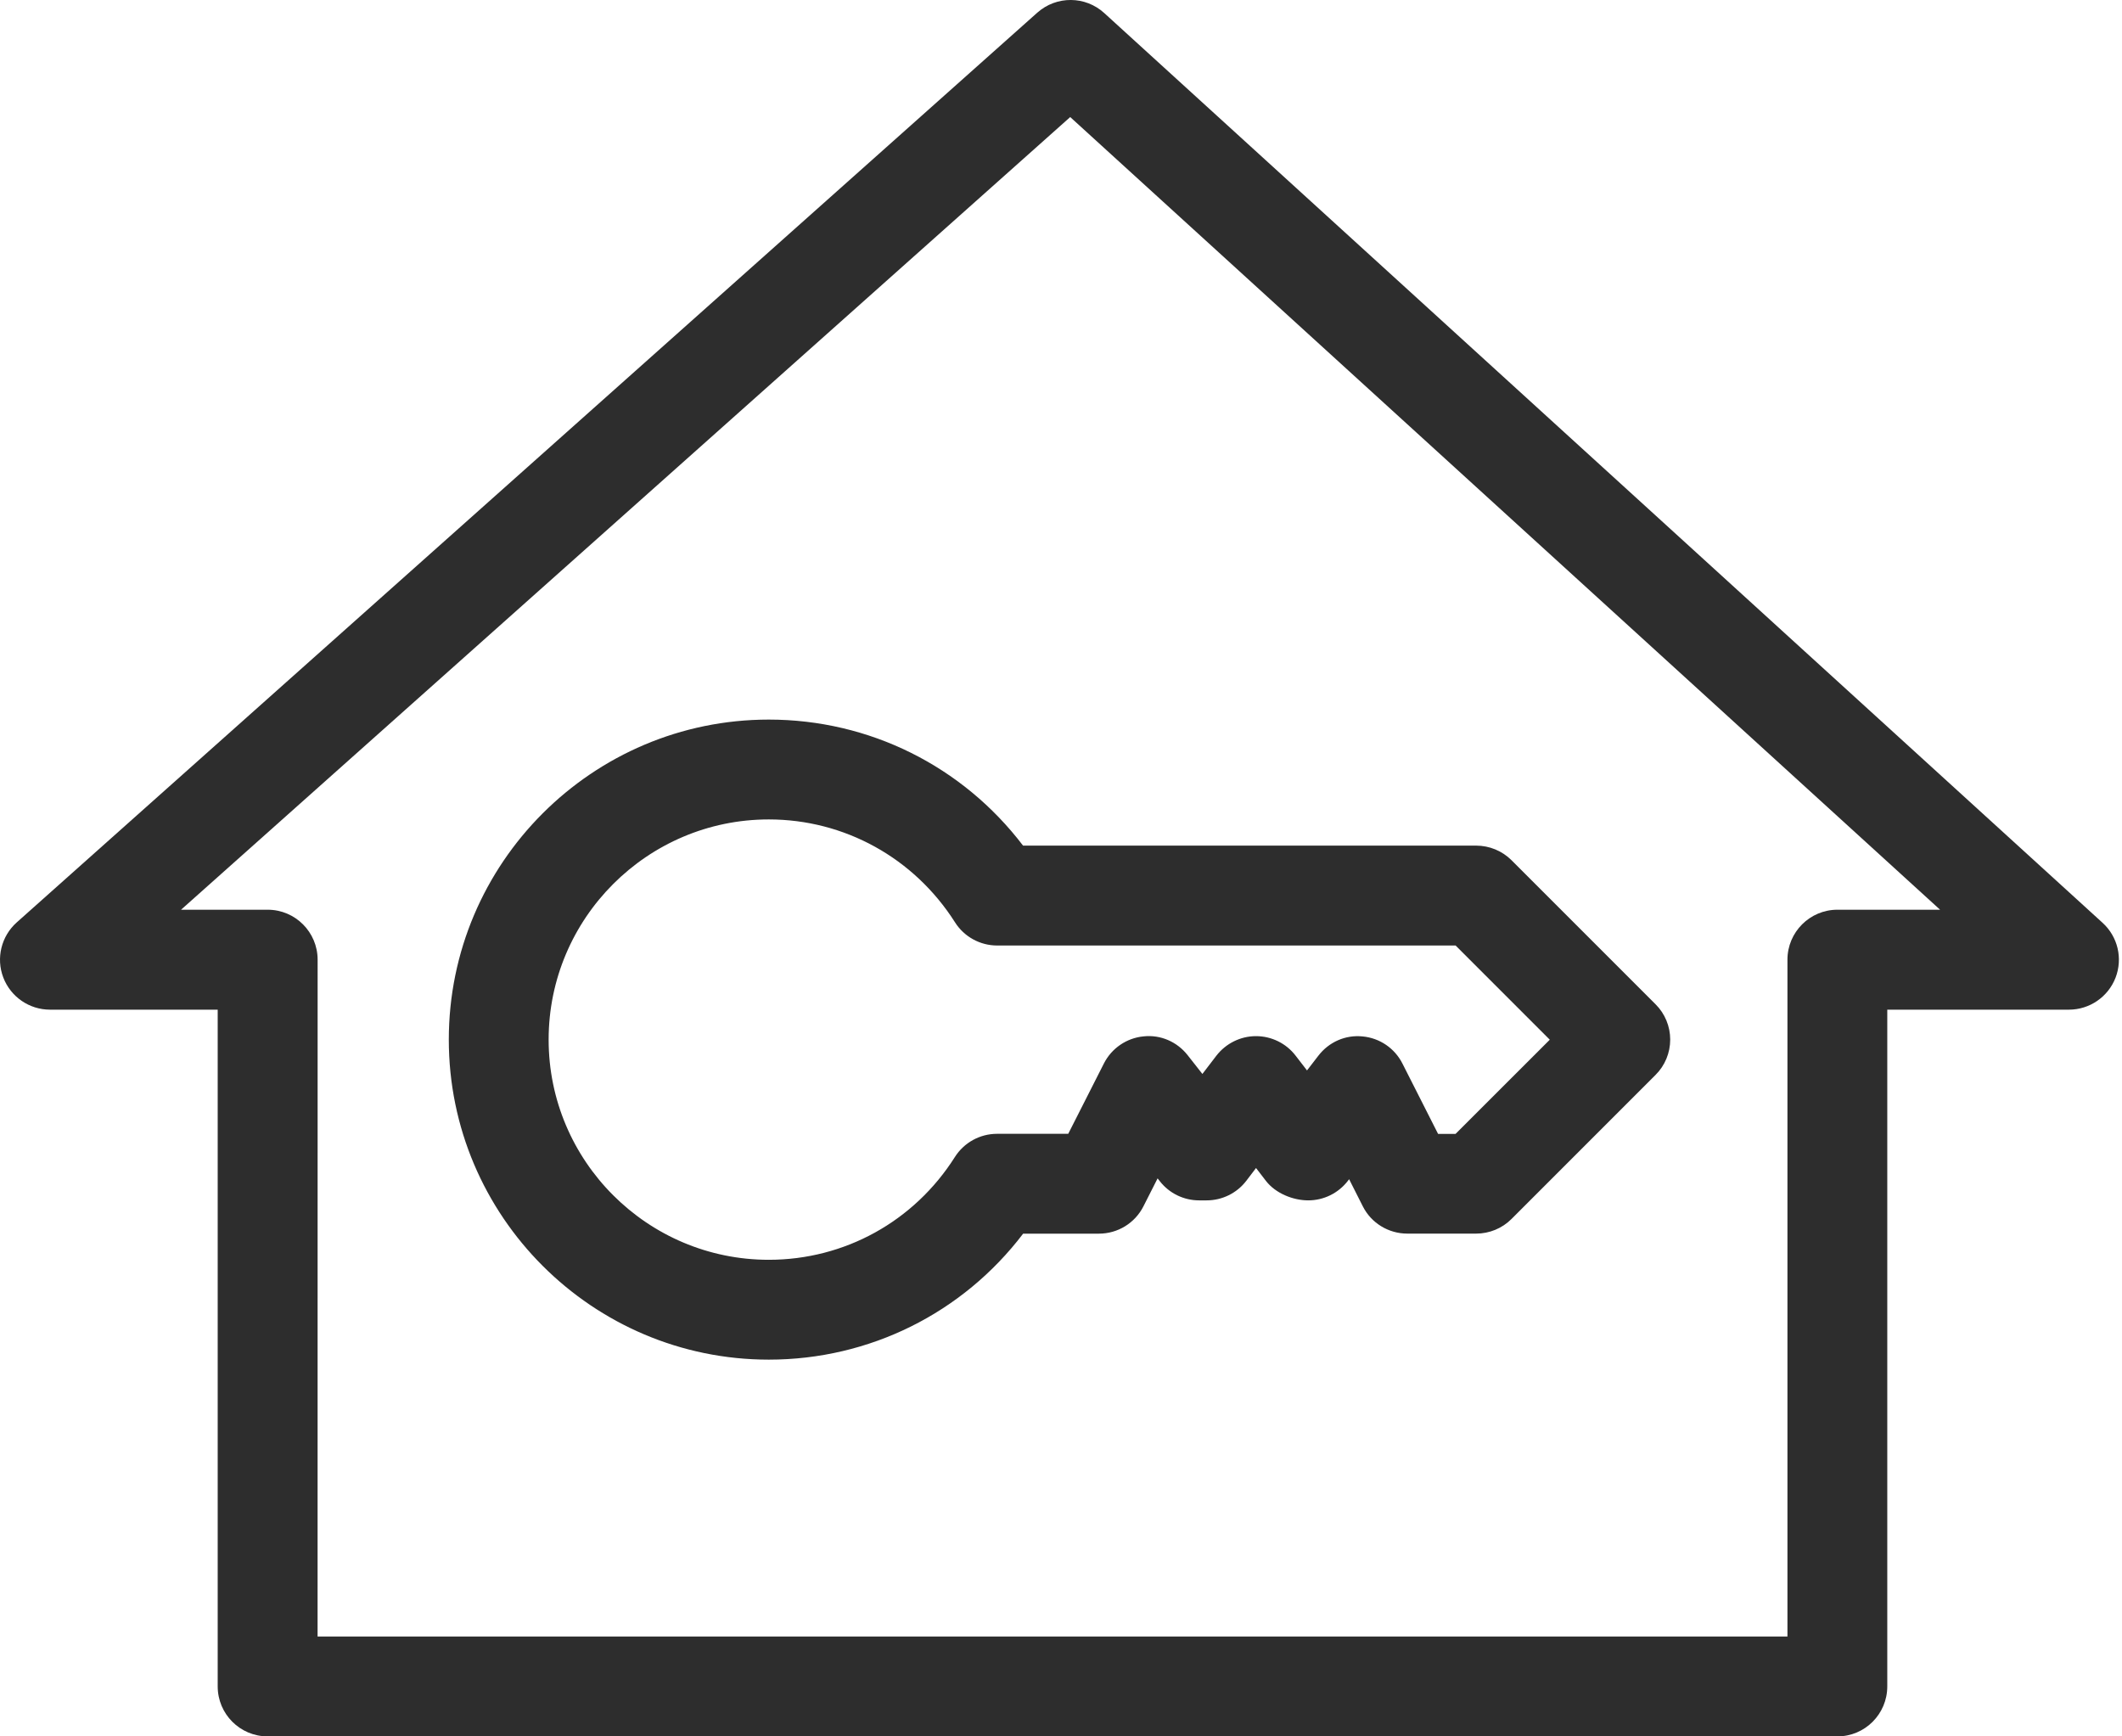
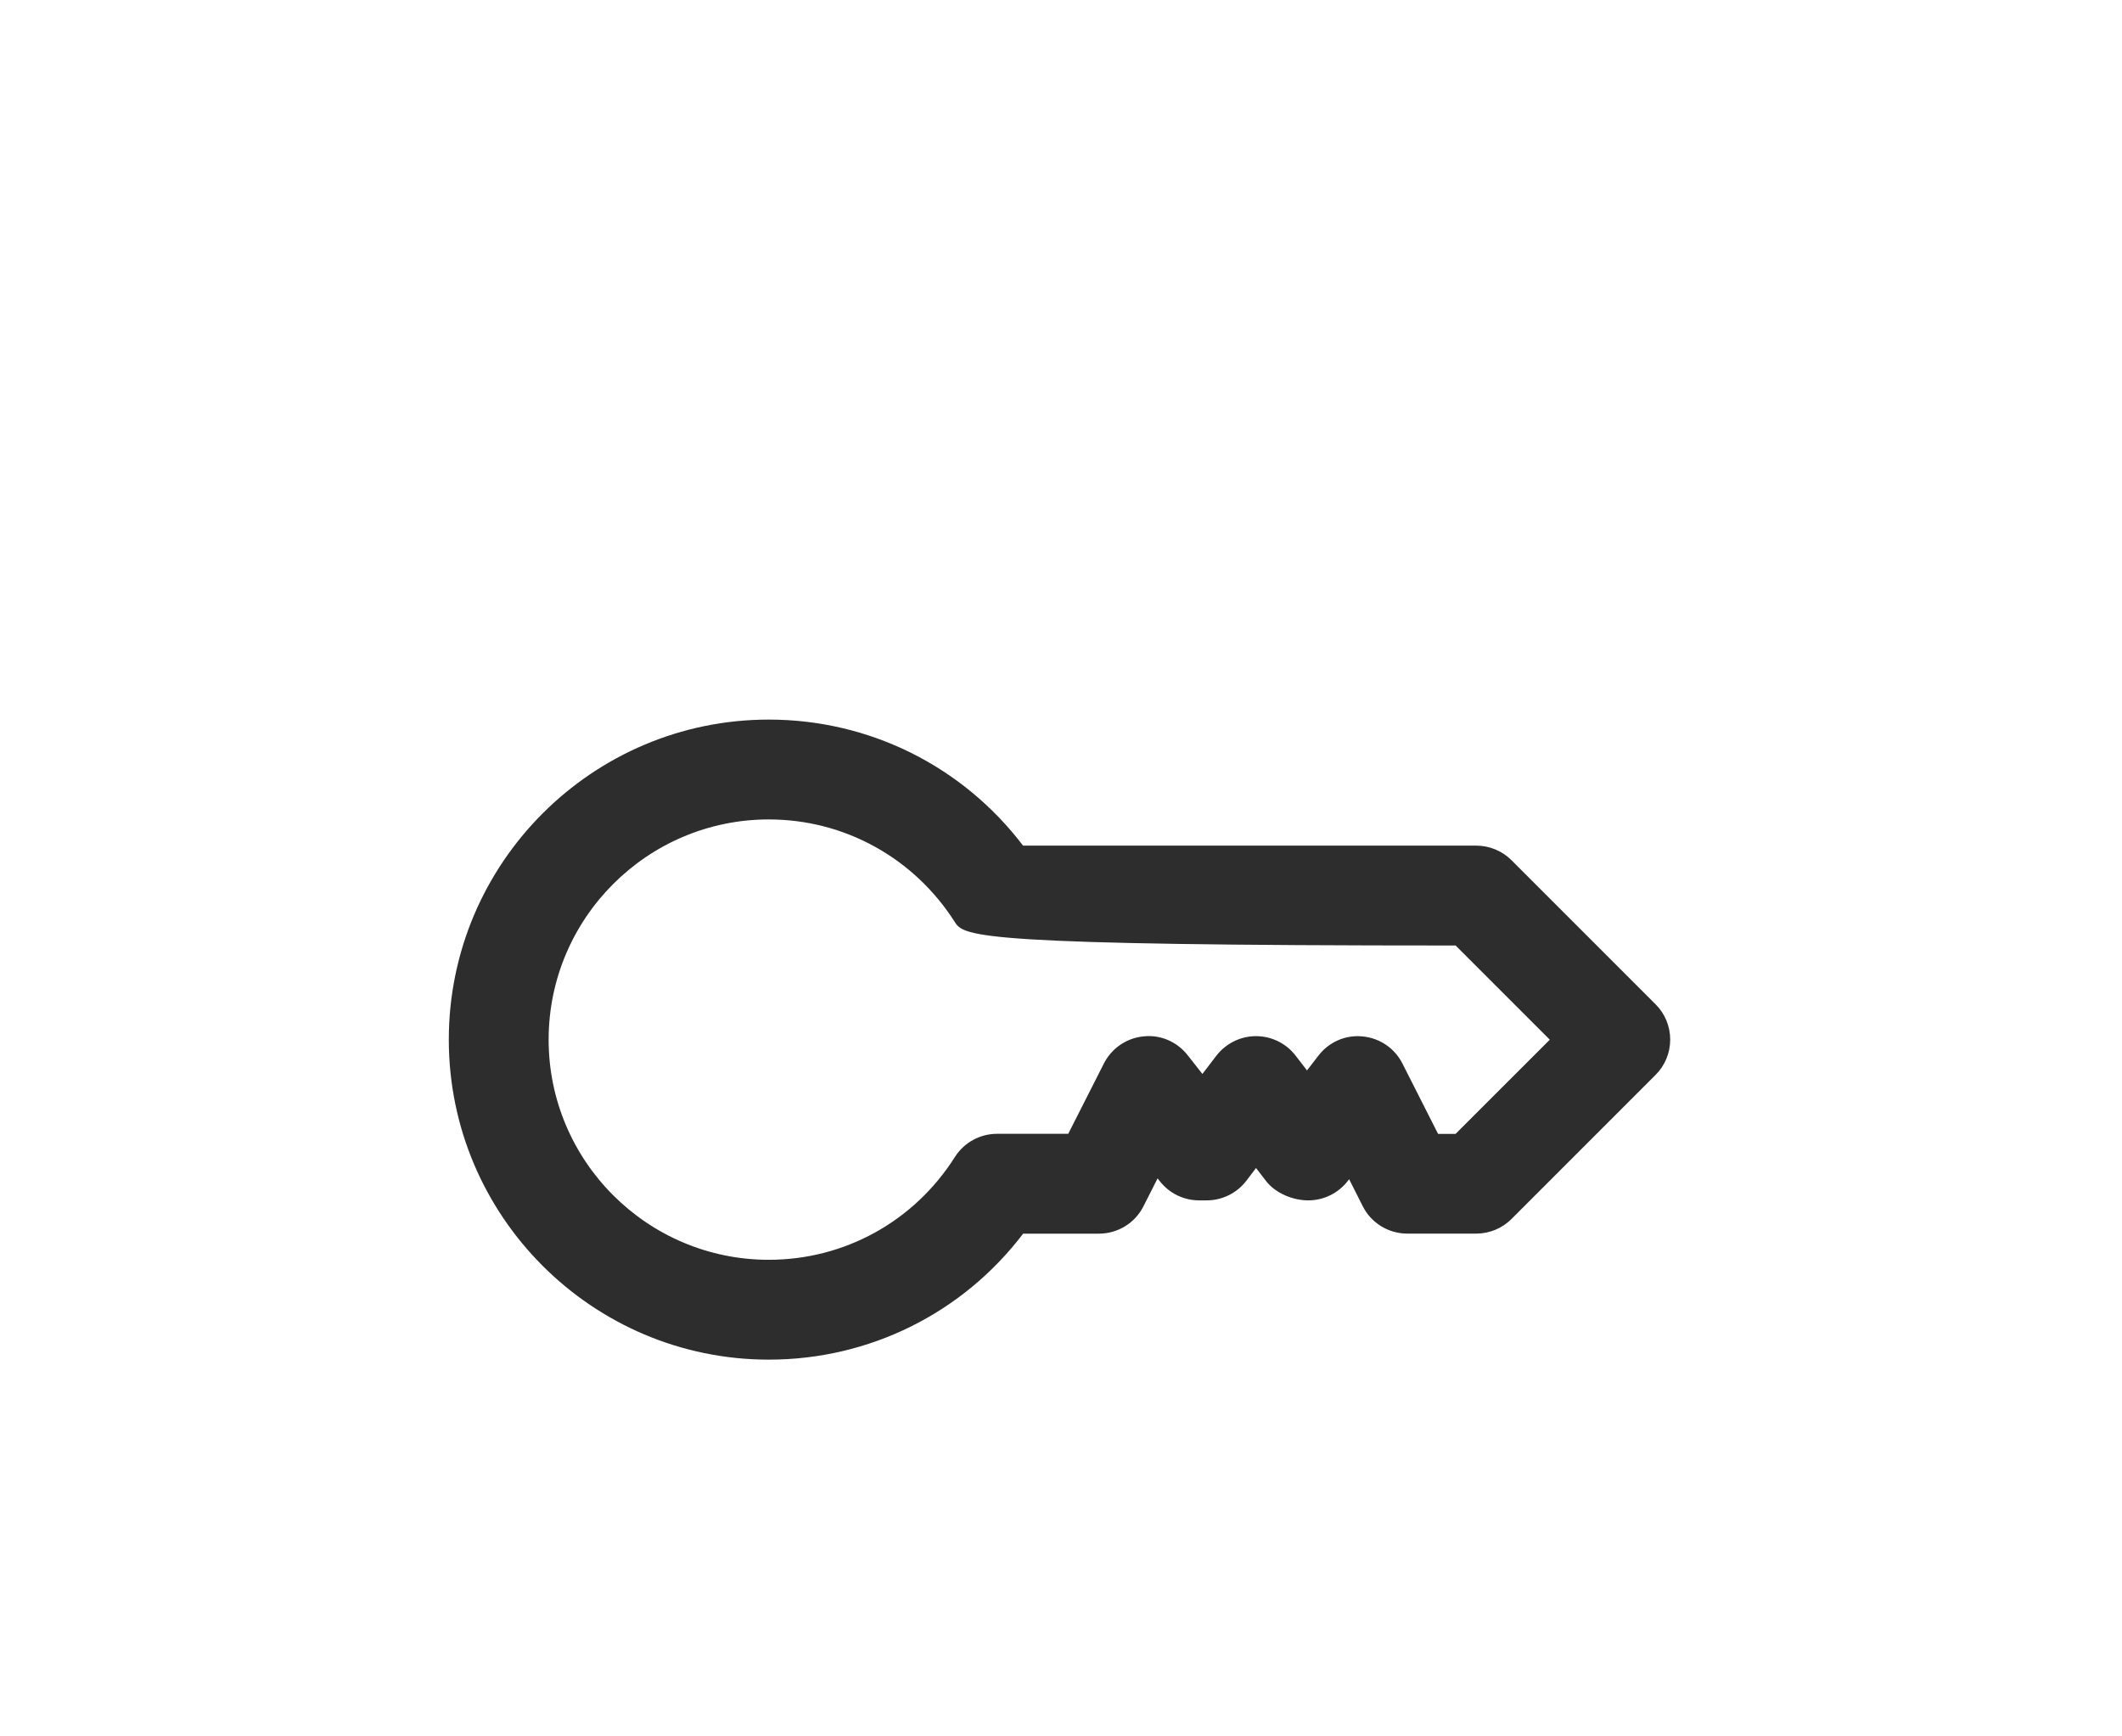
<svg xmlns="http://www.w3.org/2000/svg" width="44" height="36" viewBox="0 0 44 36" fill="none">
-   <path d="M38.099 36H5.55C4.977 36 4.514 35.536 4.514 34.964V20.933H1.036C0.606 20.933 0.221 20.667 0.068 20.266C-0.085 19.865 0.026 19.411 0.347 19.124L21.509 0.262C21.907 -0.091 22.504 -0.087 22.896 0.27L43.598 19.133C43.914 19.421 44.02 19.872 43.866 20.271C43.711 20.67 43.328 20.933 42.9 20.933H39.133V34.964C39.133 35.536 38.67 36 38.099 36ZM6.585 33.929H37.063V19.897C37.063 19.326 37.527 18.861 38.099 18.861H40.228L22.191 2.427L3.754 18.861H5.551C6.123 18.861 6.586 19.326 6.586 19.897L6.585 33.929Z" fill="#2D2D2D" />
-   <path d="M15.941 28.189C12.283 28.189 9.306 25.213 9.306 21.555C9.306 17.895 12.283 14.919 15.941 14.919C18.029 14.919 19.959 15.885 21.213 17.532H30.609C30.883 17.532 31.147 17.641 31.341 17.834L34.329 20.822C34.523 21.015 34.632 21.279 34.632 21.553C34.632 21.829 34.523 22.092 34.329 22.285L31.34 25.274C31.146 25.468 30.882 25.576 30.608 25.576H29.181C28.791 25.576 28.433 25.358 28.258 25.01L27.974 24.448L27.947 24.484C27.75 24.738 27.448 24.887 27.127 24.887C26.806 24.887 26.446 24.738 26.249 24.483L26.044 24.216L25.841 24.483C25.645 24.738 25.341 24.887 25.02 24.887H24.864C24.547 24.887 24.247 24.742 24.051 24.492L24.003 24.431L23.709 25.011C23.533 25.359 23.176 25.577 22.786 25.577H21.215C19.962 27.224 18.03 28.189 15.941 28.189ZM15.941 16.989C13.425 16.989 11.376 19.037 11.376 21.555C11.376 24.072 13.423 26.119 15.941 26.119C17.513 26.119 18.954 25.323 19.799 23.989C19.989 23.689 20.318 23.507 20.674 23.507H22.15L22.89 22.048C23.049 21.734 23.36 21.521 23.71 21.487C24.065 21.448 24.408 21.599 24.626 21.877L24.932 22.266L25.222 21.887C25.419 21.633 25.722 21.482 26.043 21.482C26.364 21.482 26.669 21.631 26.865 21.887L27.101 22.193L27.337 21.887C27.554 21.605 27.897 21.451 28.254 21.488C28.608 21.521 28.92 21.733 29.08 22.051L29.819 23.509H30.181L32.135 21.556L30.182 19.603H20.676C20.322 19.603 19.991 19.421 19.802 19.122C18.953 17.786 17.51 16.989 15.941 16.989Z" fill="#2D2D2D" />
+   <path d="M15.941 28.189C12.283 28.189 9.306 25.213 9.306 21.555C9.306 17.895 12.283 14.919 15.941 14.919C18.029 14.919 19.959 15.885 21.213 17.532H30.609C30.883 17.532 31.147 17.641 31.341 17.834L34.329 20.822C34.523 21.015 34.632 21.279 34.632 21.553C34.632 21.829 34.523 22.092 34.329 22.285L31.34 25.274C31.146 25.468 30.882 25.576 30.608 25.576H29.181C28.791 25.576 28.433 25.358 28.258 25.01L27.974 24.448L27.947 24.484C27.75 24.738 27.448 24.887 27.127 24.887C26.806 24.887 26.446 24.738 26.249 24.483L26.044 24.216L25.841 24.483C25.645 24.738 25.341 24.887 25.02 24.887H24.864C24.547 24.887 24.247 24.742 24.051 24.492L24.003 24.431L23.709 25.011C23.533 25.359 23.176 25.577 22.786 25.577H21.215C19.962 27.224 18.03 28.189 15.941 28.189ZM15.941 16.989C13.425 16.989 11.376 19.037 11.376 21.555C11.376 24.072 13.423 26.119 15.941 26.119C17.513 26.119 18.954 25.323 19.799 23.989C19.989 23.689 20.318 23.507 20.674 23.507H22.15L22.89 22.048C23.049 21.734 23.36 21.521 23.71 21.487C24.065 21.448 24.408 21.599 24.626 21.877L24.932 22.266L25.222 21.887C25.419 21.633 25.722 21.482 26.043 21.482C26.364 21.482 26.669 21.631 26.865 21.887L27.101 22.193L27.337 21.887C27.554 21.605 27.897 21.451 28.254 21.488C28.608 21.521 28.92 21.733 29.08 22.051L29.819 23.509H30.181L32.135 21.556L30.182 19.603C20.322 19.603 19.991 19.421 19.802 19.122C18.953 17.786 17.51 16.989 15.941 16.989Z" fill="#2D2D2D" />
</svg>